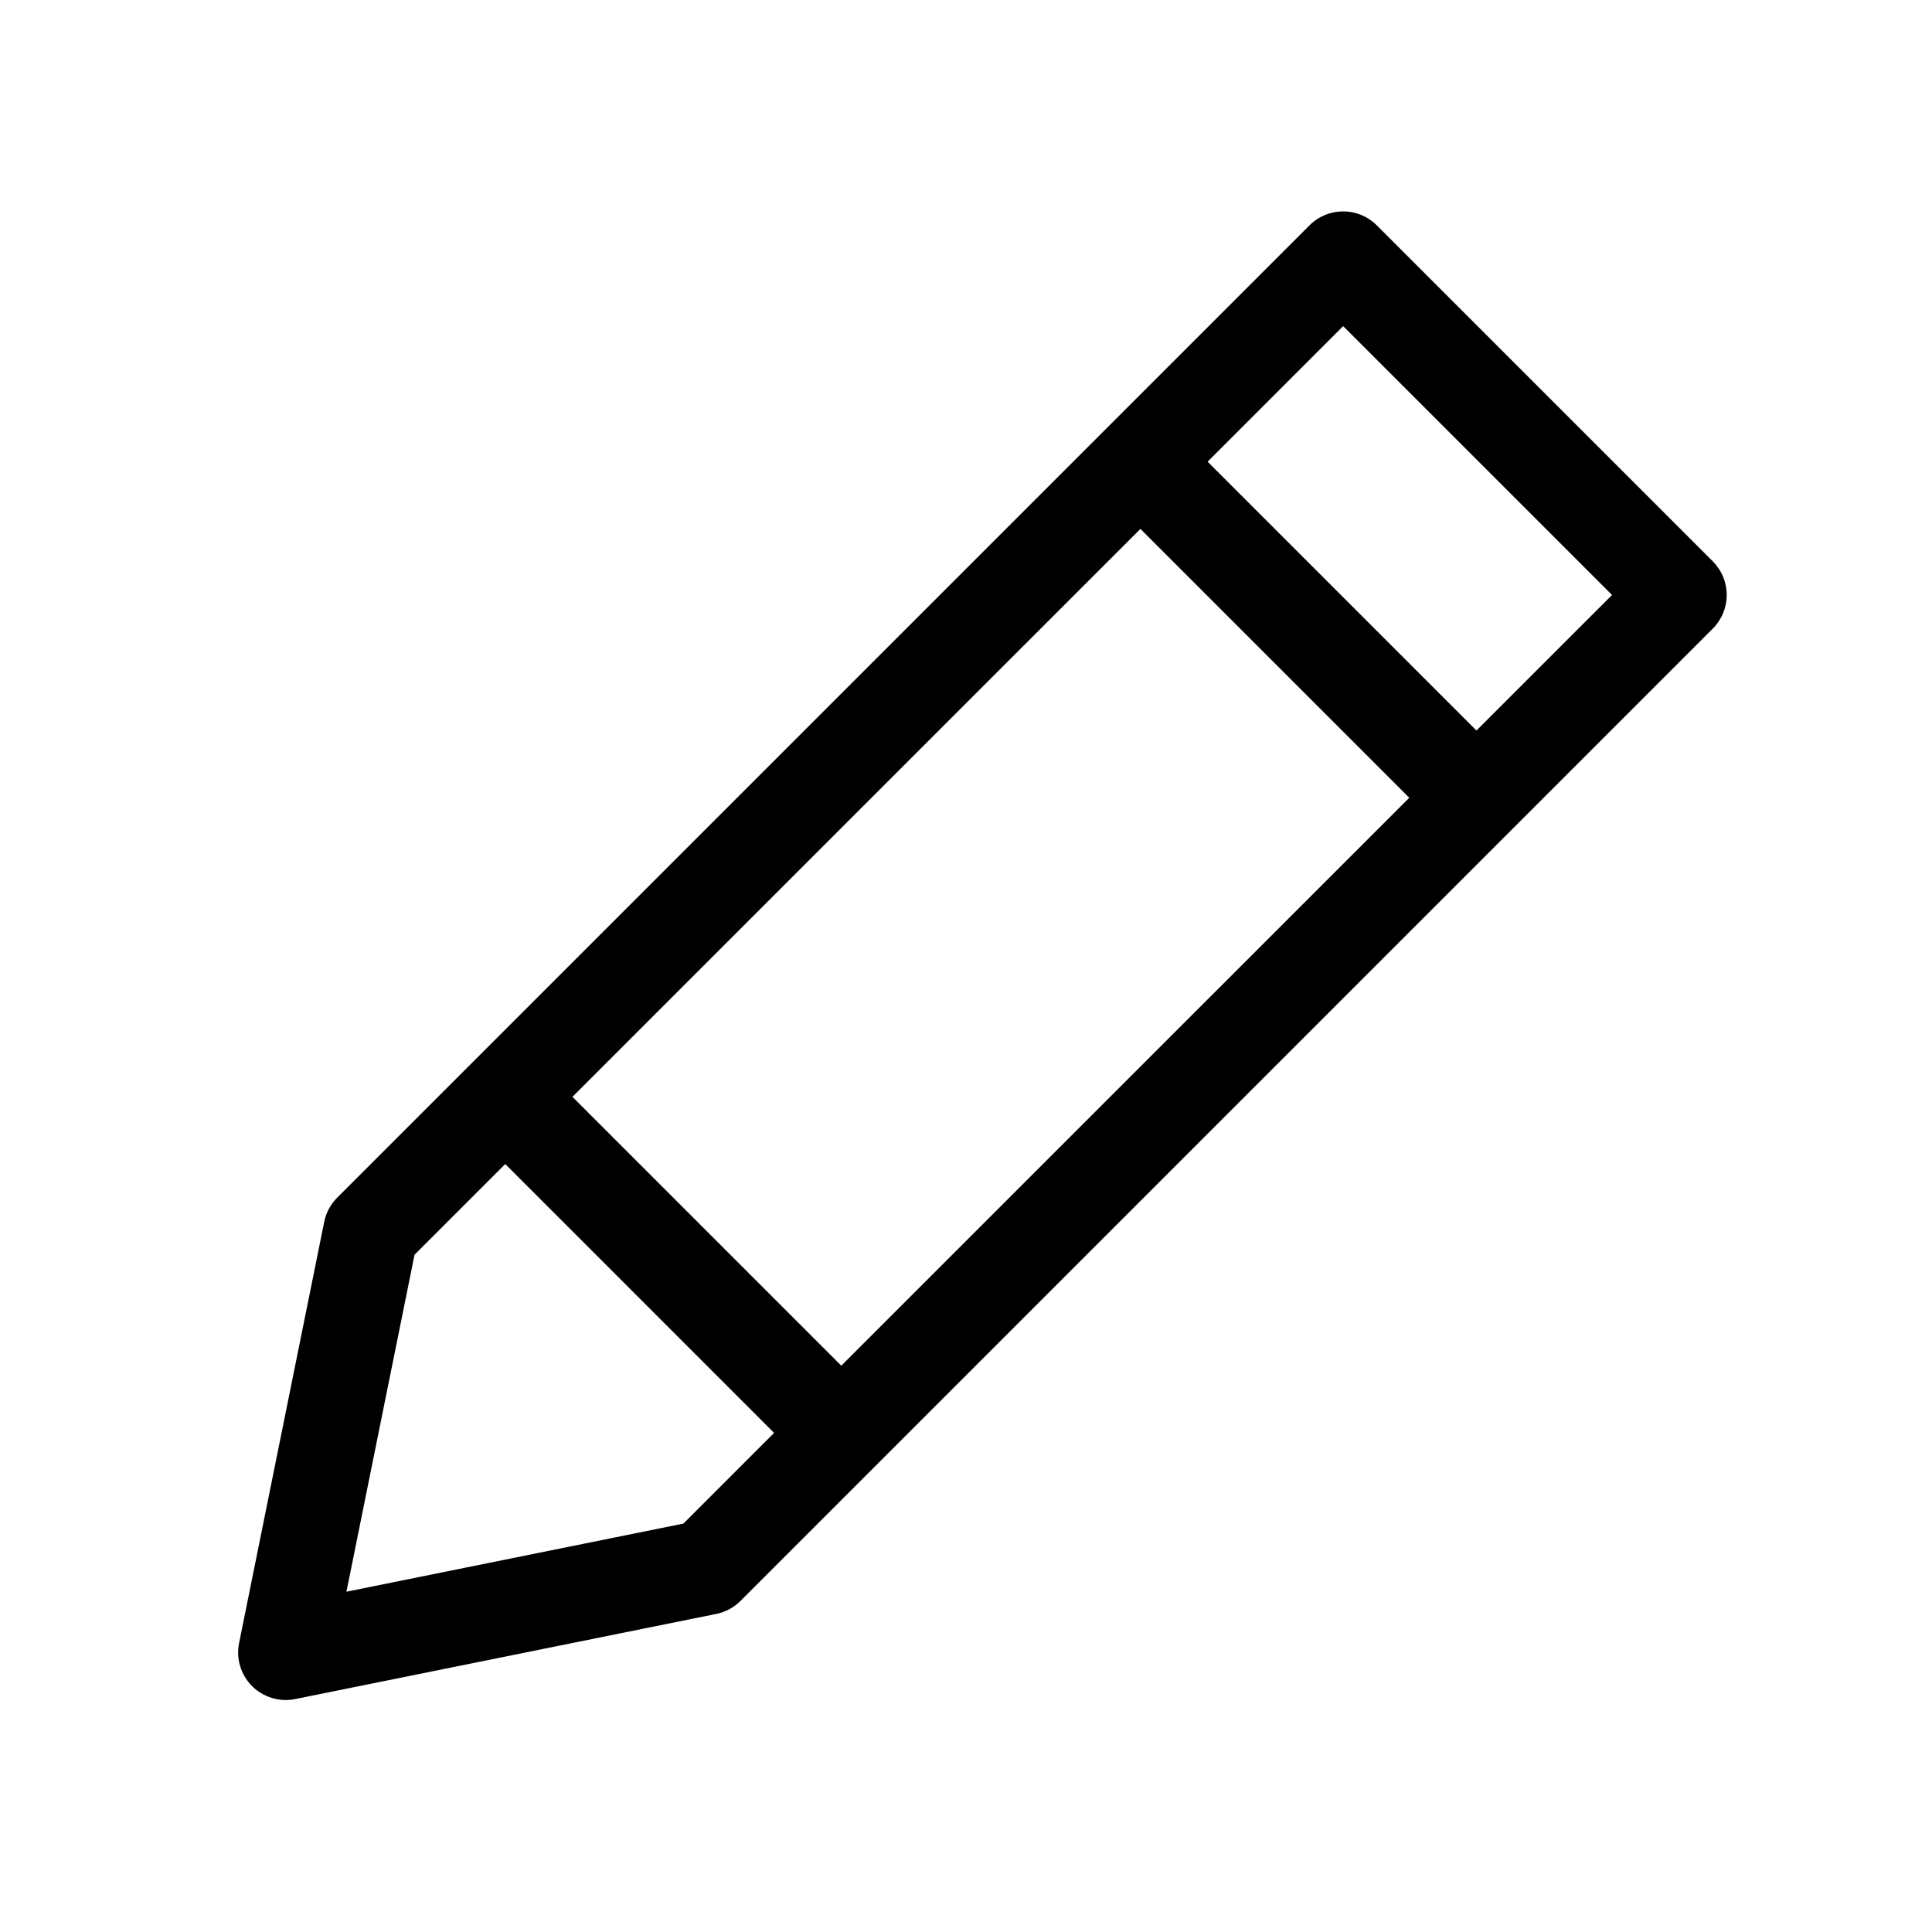
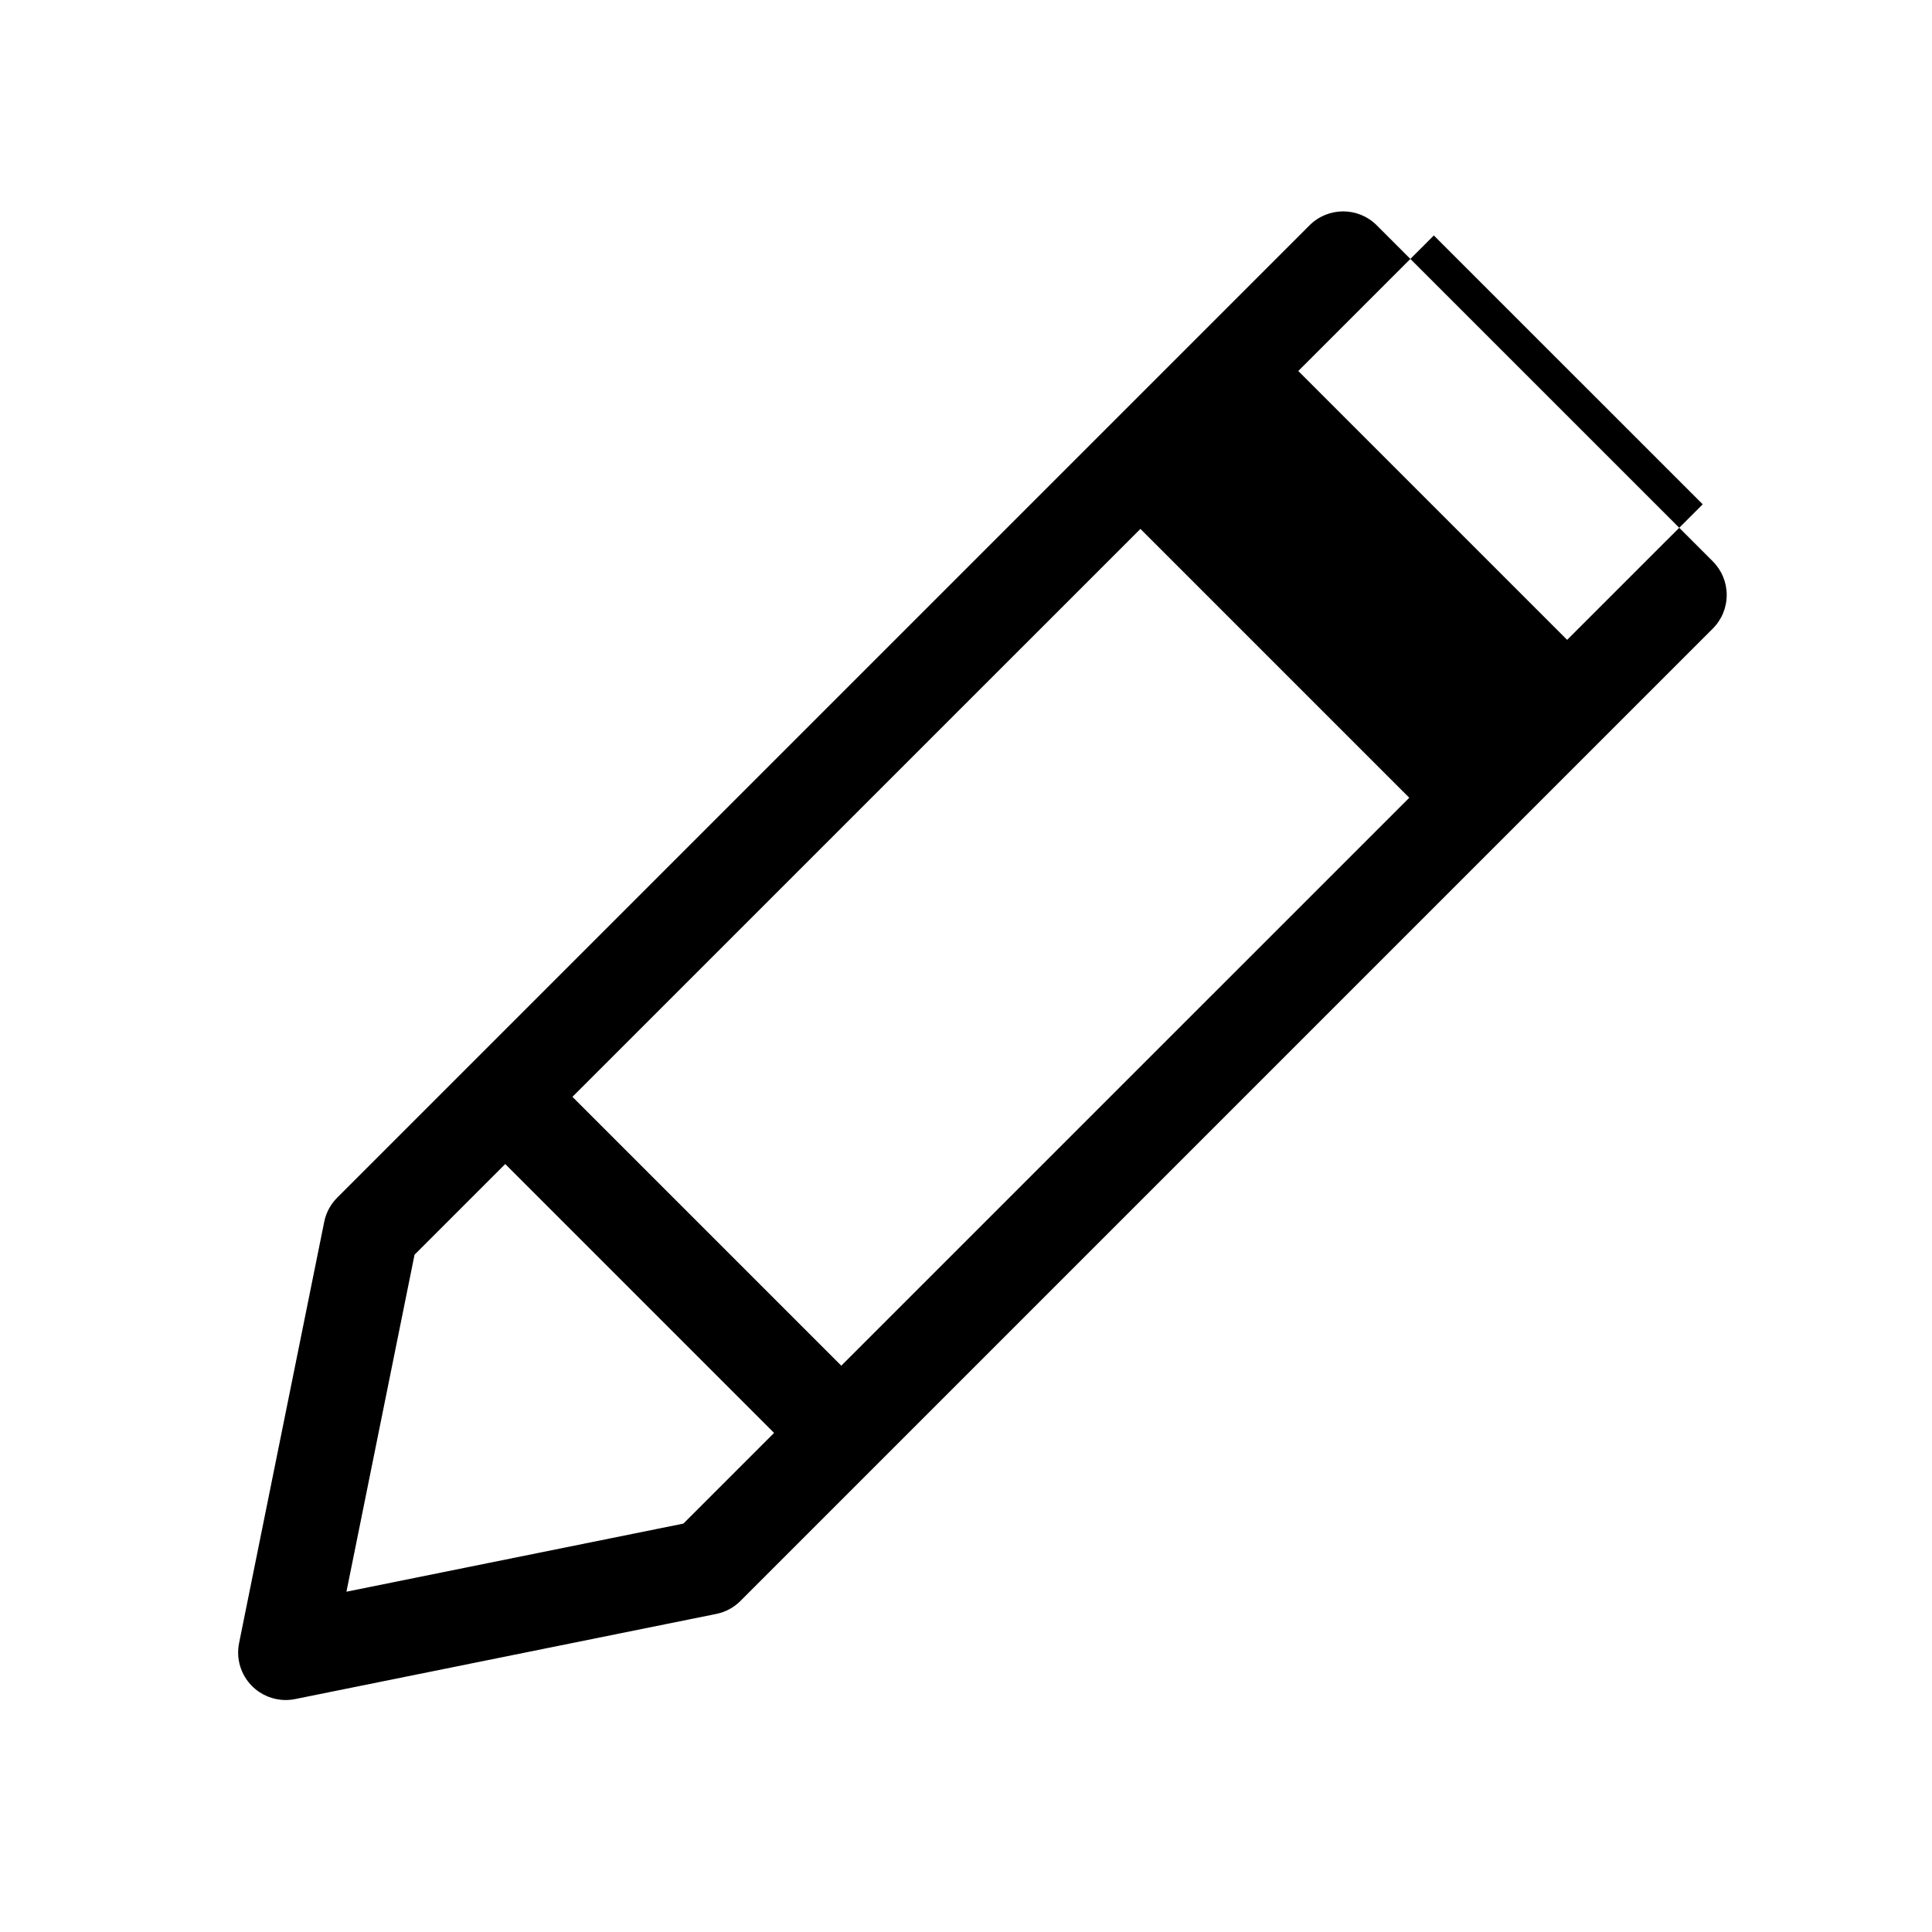
<svg xmlns="http://www.w3.org/2000/svg" fill="#000000" width="800px" height="800px" version="1.1" viewBox="144 144 512 512">
-   <path d="m597.92 292.77-89.066-89.059c-4.922-4.922-12.891-4.922-17.809 0l-53.711 53.711c-0.012 0.004-0.02 0.012-0.023 0.02-0.004 0.012-0.016 0.016-0.02 0.023l-203.93 203.93c-1.754 1.754-2.953 3.981-3.441 6.41l-22.562 111.63c-0.836 4.137 0.453 8.414 3.441 11.402 2.387 2.383 5.598 3.688 8.906 3.688 0.832 0 1.668-0.082 2.492-0.25l111.62-22.566c2.43-0.488 4.66-1.684 6.41-3.441l257.68-257.68c2.363-2.363 3.688-5.562 3.688-8.906 0.004-3.352-1.316-6.547-3.676-8.906zm-230.97 213.15-71.25-71.246 150.52-150.51 71.25 71.254zm-41.84 41.848-89.301 18.051 18.047-89.305 24.035-24.035 71.25 71.258zm210.17-210.17-71.25-71.25 35.922-35.922 71.254 71.25z" />
+   <path d="m597.92 292.77-89.066-89.059c-4.922-4.922-12.891-4.922-17.809 0l-53.711 53.711c-0.012 0.004-0.02 0.012-0.023 0.02-0.004 0.012-0.016 0.016-0.02 0.023l-203.93 203.93c-1.754 1.754-2.953 3.981-3.441 6.41l-22.562 111.63c-0.836 4.137 0.453 8.414 3.441 11.402 2.387 2.383 5.598 3.688 8.906 3.688 0.832 0 1.668-0.082 2.492-0.25l111.62-22.566c2.43-0.488 4.66-1.684 6.41-3.441l257.68-257.68c2.363-2.363 3.688-5.562 3.688-8.906 0.004-3.352-1.316-6.547-3.676-8.906zm-230.97 213.15-71.25-71.246 150.52-150.51 71.25 71.254zm-41.84 41.848-89.301 18.051 18.047-89.305 24.035-24.035 71.25 71.258m210.17-210.17-71.25-71.25 35.922-35.922 71.254 71.25z" />
</svg>